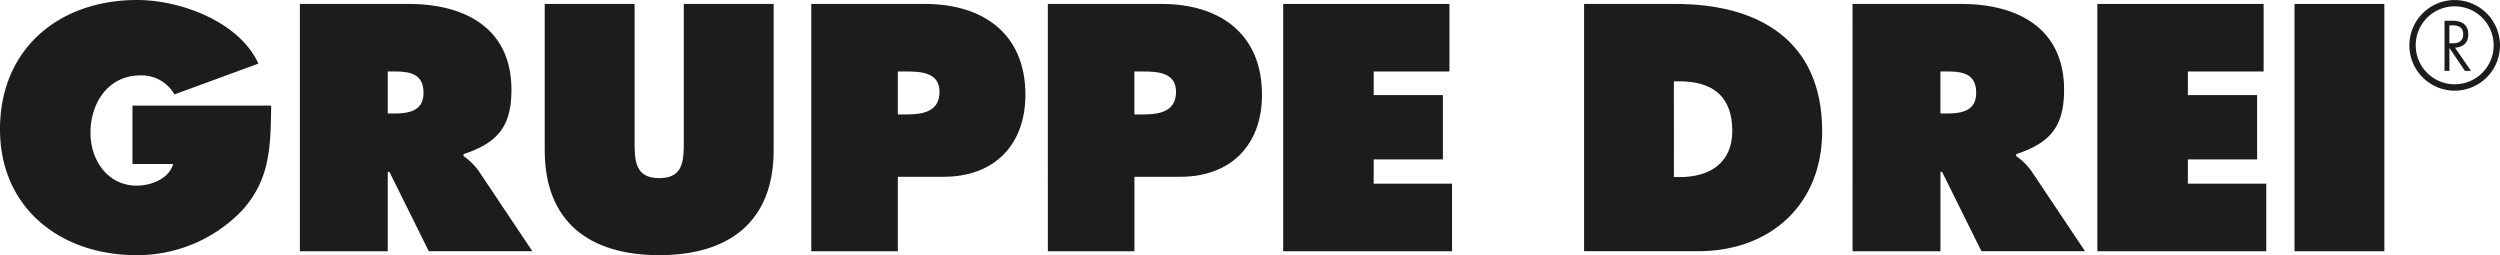
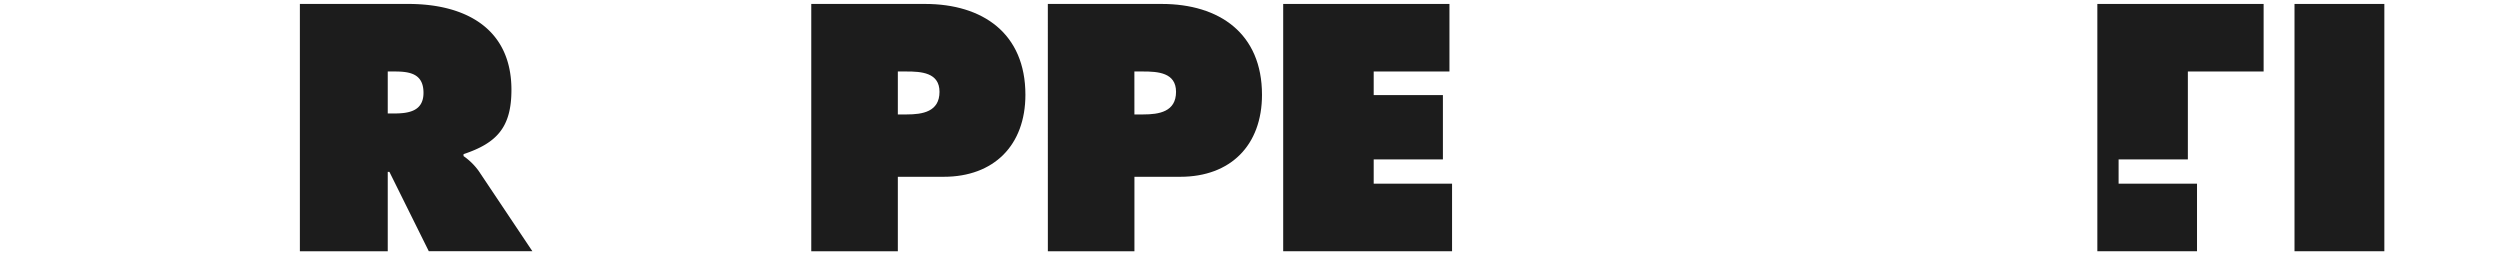
<svg xmlns="http://www.w3.org/2000/svg" id="Gruppe_1729" data-name="Gruppe 1729" width="274.343" height="28" viewBox="0 0 274.343 28">
  <g id="Gruppe_3" data-name="Gruppe 3" transform="translate(0 0)">
    <g id="Gruppe_1" data-name="Gruppe 1">
-       <path id="Pfad_1" data-name="Pfad 1" d="M58.439,19.582c-.068,4.426-.068,8.135-3.273,11.589a15.913,15.913,0,0,1-11.517,4.822c-8.276,0-14.969-5.113-14.969-13.821,0-8.853,6.511-14.179,15.042-14.179,4.712,0,11.191,2.339,13.314,6.98l-9.213,3.383a4.137,4.137,0,0,0-3.746-2.086c-3.526,0-5.469,3.023-5.469,6.3,0,2.987,1.873,5.794,5.074,5.794,1.548,0,3.527-.719,3.995-2.374H43.216V19.582Z" transform="translate(-28.68 -7.994)" fill="#1c1c1c" />
      <path id="Pfad_2" data-name="Pfad 2" d="M64.358,8.463H76.274c6.117,0,11.3,2.59,11.3,9.426,0,4.1-1.586,5.832-5.257,7.057v.213a6.891,6.891,0,0,1,1.655,1.621l5.9,8.819H78.505l-4.323-8.711H74V35.6H64.358ZM74,20.482h.684c1.619,0,3.239-.25,3.239-2.266,0-2.089-1.479-2.341-3.166-2.341H74Z" transform="translate(-31.45 -8.03)" fill="#1c1c1c" />
-       <path id="Pfad_3" data-name="Pfad 3" d="M118.611,8.463V24.512c0,7.919-4.969,11.518-12.563,11.518s-12.56-3.6-12.56-11.518V8.463h9.863V23.576c0,2.125.074,4,2.7,4s2.7-1.872,2.7-4V8.463Z" transform="translate(-33.712 -8.03)" fill="#1c1c1c" />
      <path id="Pfad_4" data-name="Pfad 4" d="M125.2,8.463h12.486c6.335,0,11.013,3.237,11.013,9.967,0,5.543-3.457,9-8.961,9H134.7V35.6h-9.5Zm9.5,12.125h.973c1.725,0,3.6-.288,3.6-2.482,0-2.122-2.017-2.231-3.638-2.231H134.7Z" transform="translate(-36.174 -8.03)" fill="#1c1c1c" />
      <path id="Pfad_5" data-name="Pfad 5" d="M153.345,8.463h12.494c6.331,0,11.007,3.237,11.007,9.967,0,5.543-3.453,9-8.961,9h-5.037V35.6h-9.5Zm9.5,12.125h.969c1.729,0,3.6-.288,3.6-2.482,0-2.122-2.016-2.231-3.638-2.231h-.933Z" transform="translate(-38.359 -8.03)" fill="#1c1c1c" />
      <path id="Pfad_6" data-name="Pfad 6" d="M181.347,8.463h18.245v7.412h-8.314v2.59h7.595v7.058h-7.595v2.663h8.6V35.6H181.347Z" transform="translate(-40.533 -8.03)" fill="#1c1c1c" />
    </g>
    <g id="Gruppe_2" data-name="Gruppe 2" transform="translate(173.831 0.433)">
-       <path id="Pfad_7" data-name="Pfad 7" d="M217.144,8.463h10.039c9.11,0,16.09,3.994,16.09,13.963,0,8.06-5.684,13.173-13.643,13.173H217.144Zm9.861,19h.613c3.276,0,5.791-1.509,5.791-5.073,0-3.815-2.191-5.435-5.791-5.435H227Z" transform="translate(-217.144 -8.463)" fill="#1c1c1c" />
-       <path id="Pfad_8" data-name="Pfad 8" d="M249.085,8.463H261c6.118,0,11.3,2.59,11.3,9.426,0,4.1-1.579,5.832-5.254,7.057v.213A6.91,6.91,0,0,1,268.7,26.78l5.9,8.819h-11.37l-4.321-8.711h-.176V35.6h-9.645Zm9.645,12.019h.683c1.616,0,3.239-.25,3.239-2.266,0-2.089-1.476-2.341-3.168-2.341h-.754Z" transform="translate(-219.624 -8.463)" fill="#1c1c1c" />
-       <path id="Pfad_9" data-name="Pfad 9" d="M278.211,8.463h18.246v7.412h-8.314v2.59h7.6v7.058h-7.6v2.663h8.605V35.6H278.211Z" transform="translate(-221.885 -8.463)" fill="#1c1c1c" />
+       <path id="Pfad_9" data-name="Pfad 9" d="M278.211,8.463h18.246v7.412h-8.314v2.59v7.058h-7.6v2.663h8.605V35.6H278.211Z" transform="translate(-221.885 -8.463)" fill="#1c1c1c" />
      <path id="Pfad_10" data-name="Pfad 10" d="M301.669,8.463h9.859V35.6h-9.859Z" transform="translate(-223.707 -8.463)" fill="#1c1c1c" />
    </g>
  </g>
-   <path id="Pfad_11" data-name="Pfad 11" d="M325.28,12.96A4.972,4.972,0,1,1,320.3,8,4.983,4.983,0,0,1,325.28,12.96Zm-9.248,0A4.276,4.276,0,1,0,320.3,8.69,4.271,4.271,0,0,0,316.032,12.96Zm6.064,2.808h-.667l-1.7-2.519v2.519h-.537v-5.5h.839c1.157,0,1.766.506,1.766,1.5,0,.883-.482,1.375-1.449,1.463Zm-1.968-3.024c.722,0,1.113-.346,1.113-.984,0-.667-.375-.985-1.185-.985h-.331v1.969Z" transform="translate(-50.937 -7.994)" fill="#1c1c1c" />
</svg>